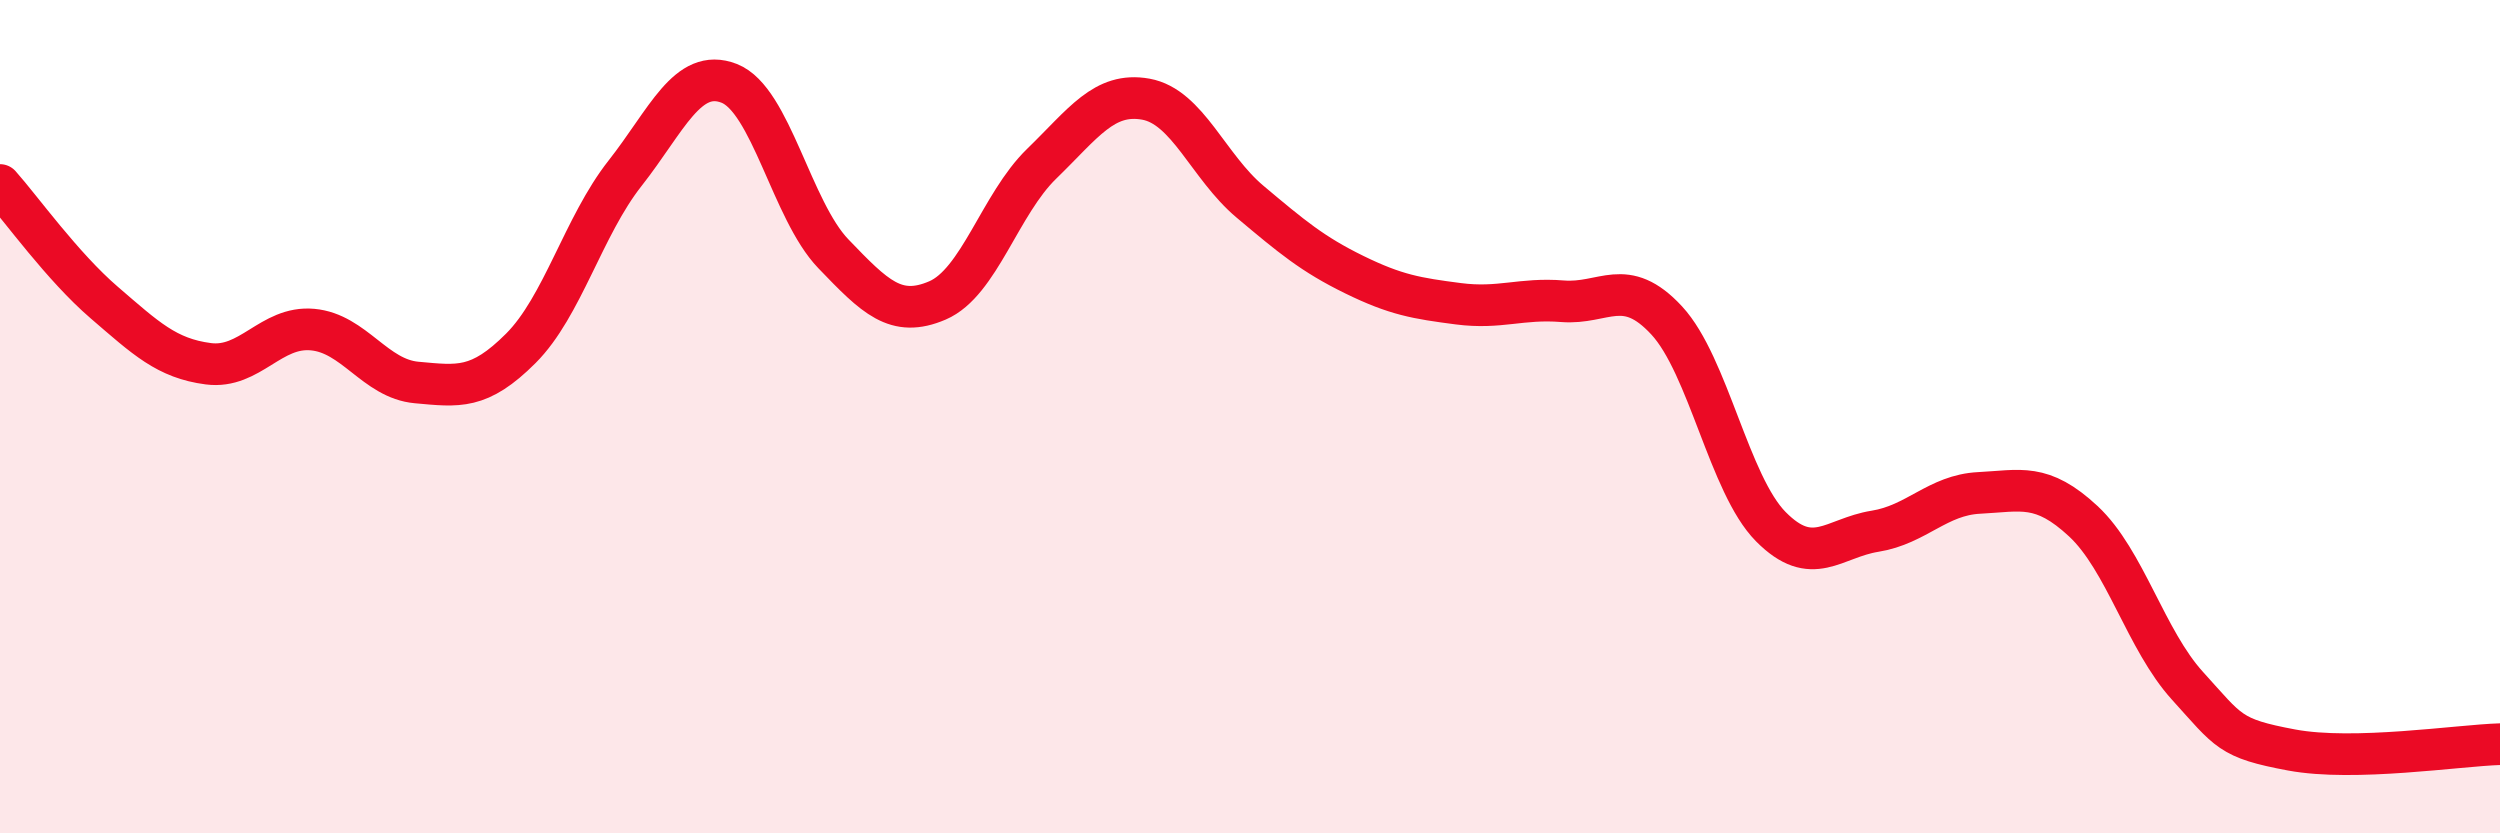
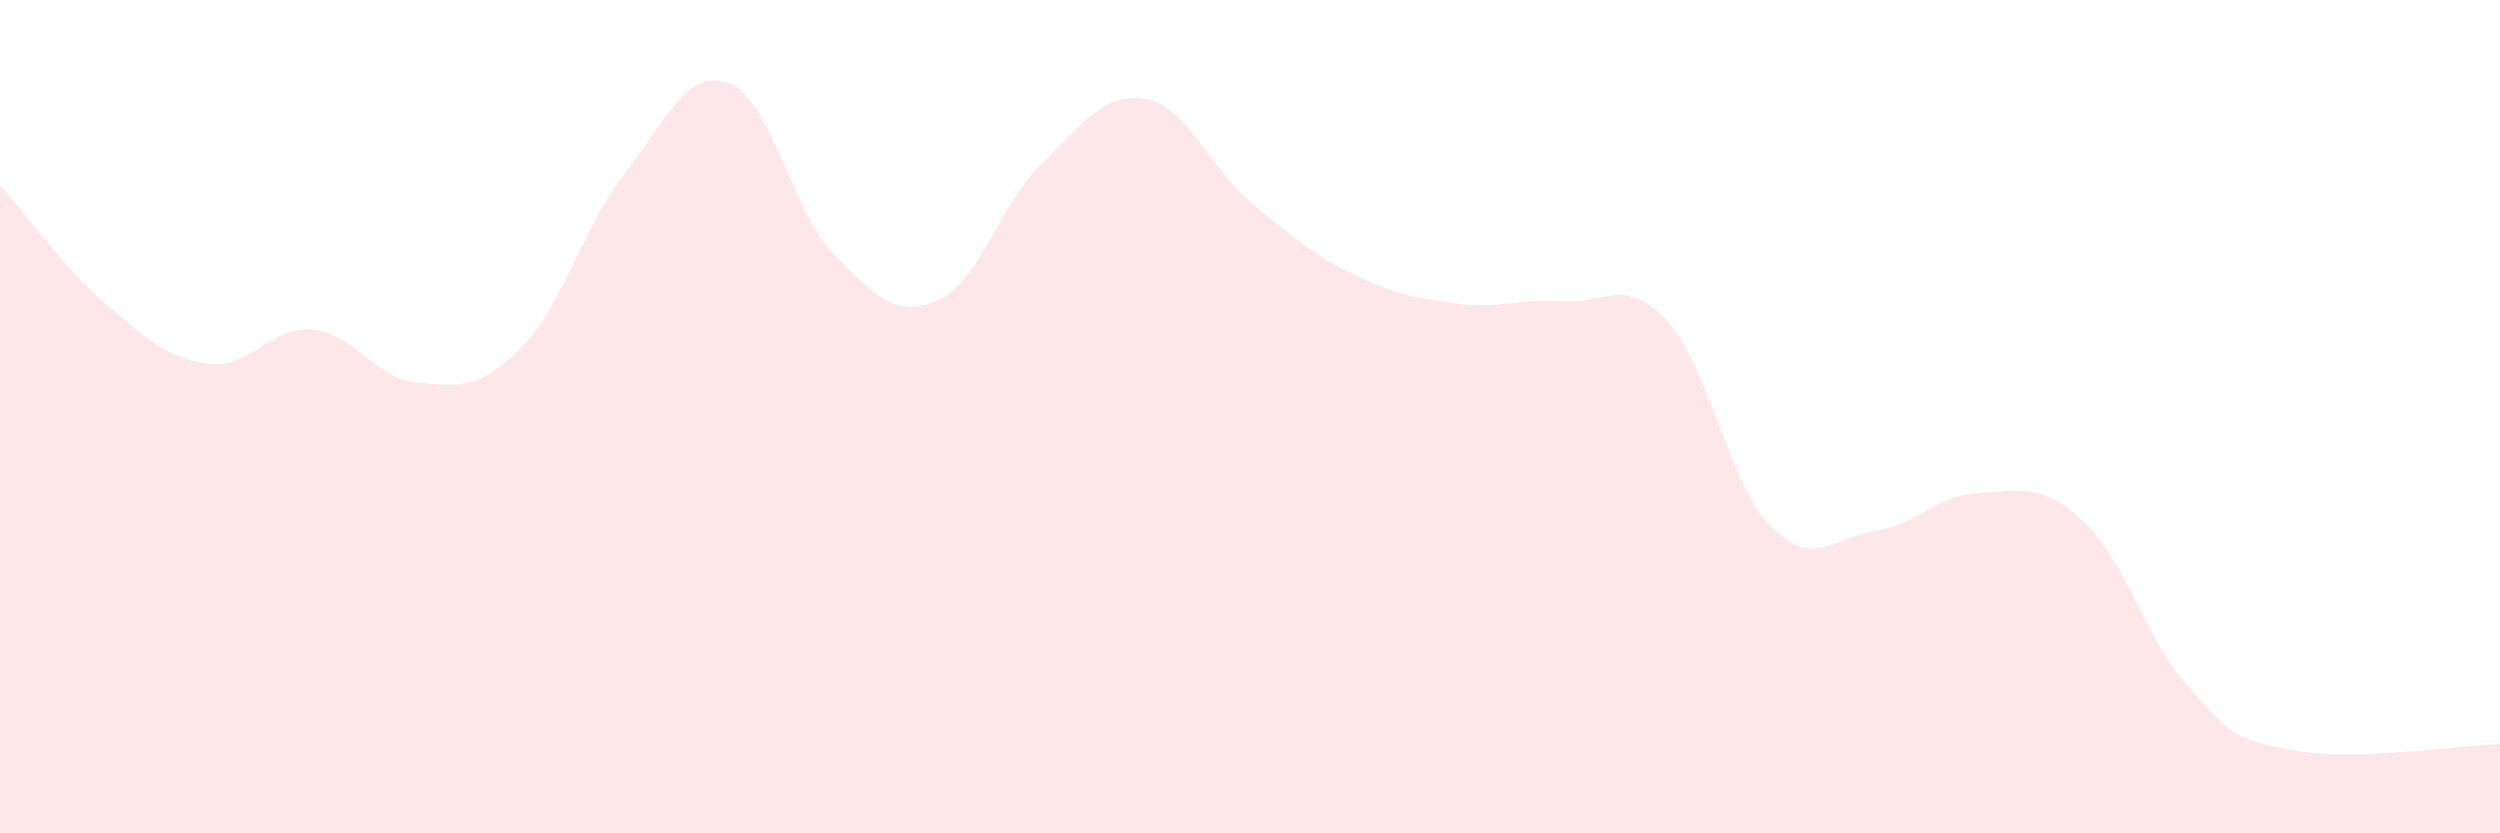
<svg xmlns="http://www.w3.org/2000/svg" width="60" height="20" viewBox="0 0 60 20">
  <path d="M 0,4.44 C 0.5,5 1.5,6.4 2.5,7.26 C 3.5,8.12 4,8.6 5,8.73 C 6,8.86 6.5,7.82 7.5,7.91 C 8.5,8 9,9.09 10,9.18 C 11,9.27 11.5,9.36 12.5,8.36 C 13.5,7.36 14,5.43 15,4.16 C 16,2.89 16.5,1.61 17.5,2 C 18.5,2.39 19,5.05 20,6.09 C 21,7.13 21.5,7.64 22.5,7.21 C 23.5,6.78 24,4.9 25,3.93 C 26,2.96 26.5,2.2 27.5,2.38 C 28.5,2.56 29,4 30,4.84 C 31,5.68 31.5,6.1 32.5,6.59 C 33.5,7.08 34,7.16 35,7.29 C 36,7.42 36.5,7.15 37.5,7.23 C 38.5,7.31 39,6.61 40,7.69 C 41,8.77 41.5,11.63 42.5,12.64 C 43.5,13.65 44,12.91 45,12.75 C 46,12.59 46.5,11.88 47.5,11.83 C 48.5,11.78 49,11.58 50,12.51 C 51,13.44 51.5,15.36 52.5,16.46 C 53.5,17.56 53.5,17.72 55,18 C 56.5,18.28 59,17.89 60,17.86L60 20L0 20Z" fill="#EB0A25" opacity="0.1" stroke-linecap="round" stroke-linejoin="round" />
-   <path d="M 0,4.44 C 0.5,5 1.5,6.4 2.5,7.26 C 3.5,8.12 4,8.6 5,8.73 C 6,8.86 6.5,7.82 7.5,7.91 C 8.5,8 9,9.09 10,9.18 C 11,9.27 11.5,9.36 12.5,8.36 C 13.5,7.36 14,5.43 15,4.16 C 16,2.89 16.5,1.61 17.5,2 C 18.5,2.39 19,5.05 20,6.09 C 21,7.13 21.5,7.64 22.5,7.21 C 23.5,6.78 24,4.9 25,3.93 C 26,2.96 26.5,2.2 27.5,2.38 C 28.5,2.56 29,4 30,4.84 C 31,5.68 31.5,6.1 32.5,6.59 C 33.5,7.08 34,7.16 35,7.29 C 36,7.42 36.5,7.15 37.5,7.23 C 38.5,7.31 39,6.61 40,7.69 C 41,8.77 41.5,11.63 42.5,12.64 C 43.5,13.65 44,12.91 45,12.75 C 46,12.59 46.5,11.88 47.5,11.83 C 48.5,11.78 49,11.58 50,12.51 C 51,13.44 51.5,15.36 52.5,16.46 C 53.5,17.56 53.5,17.72 55,18 C 56.5,18.28 59,17.89 60,17.86" stroke="#EB0A25" stroke-width="1" fill="none" stroke-linecap="round" stroke-linejoin="round" />
</svg>